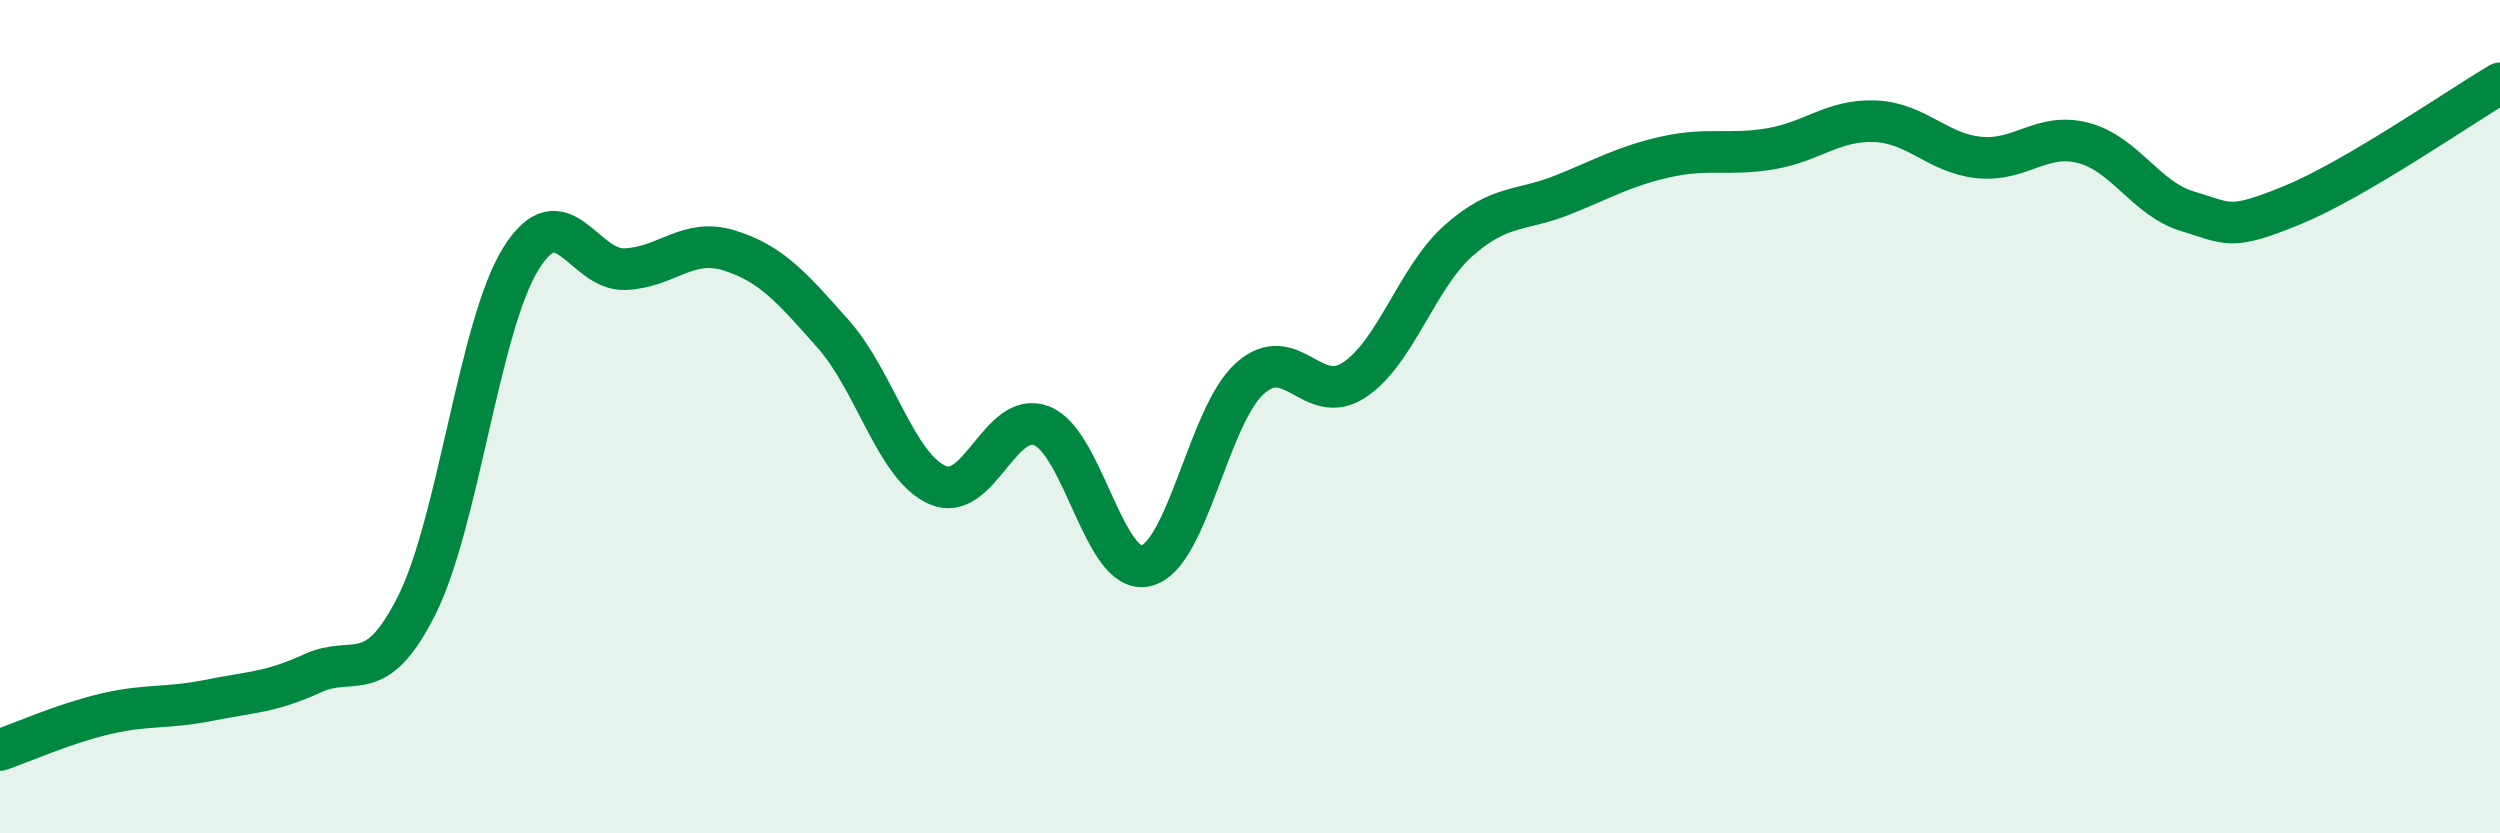
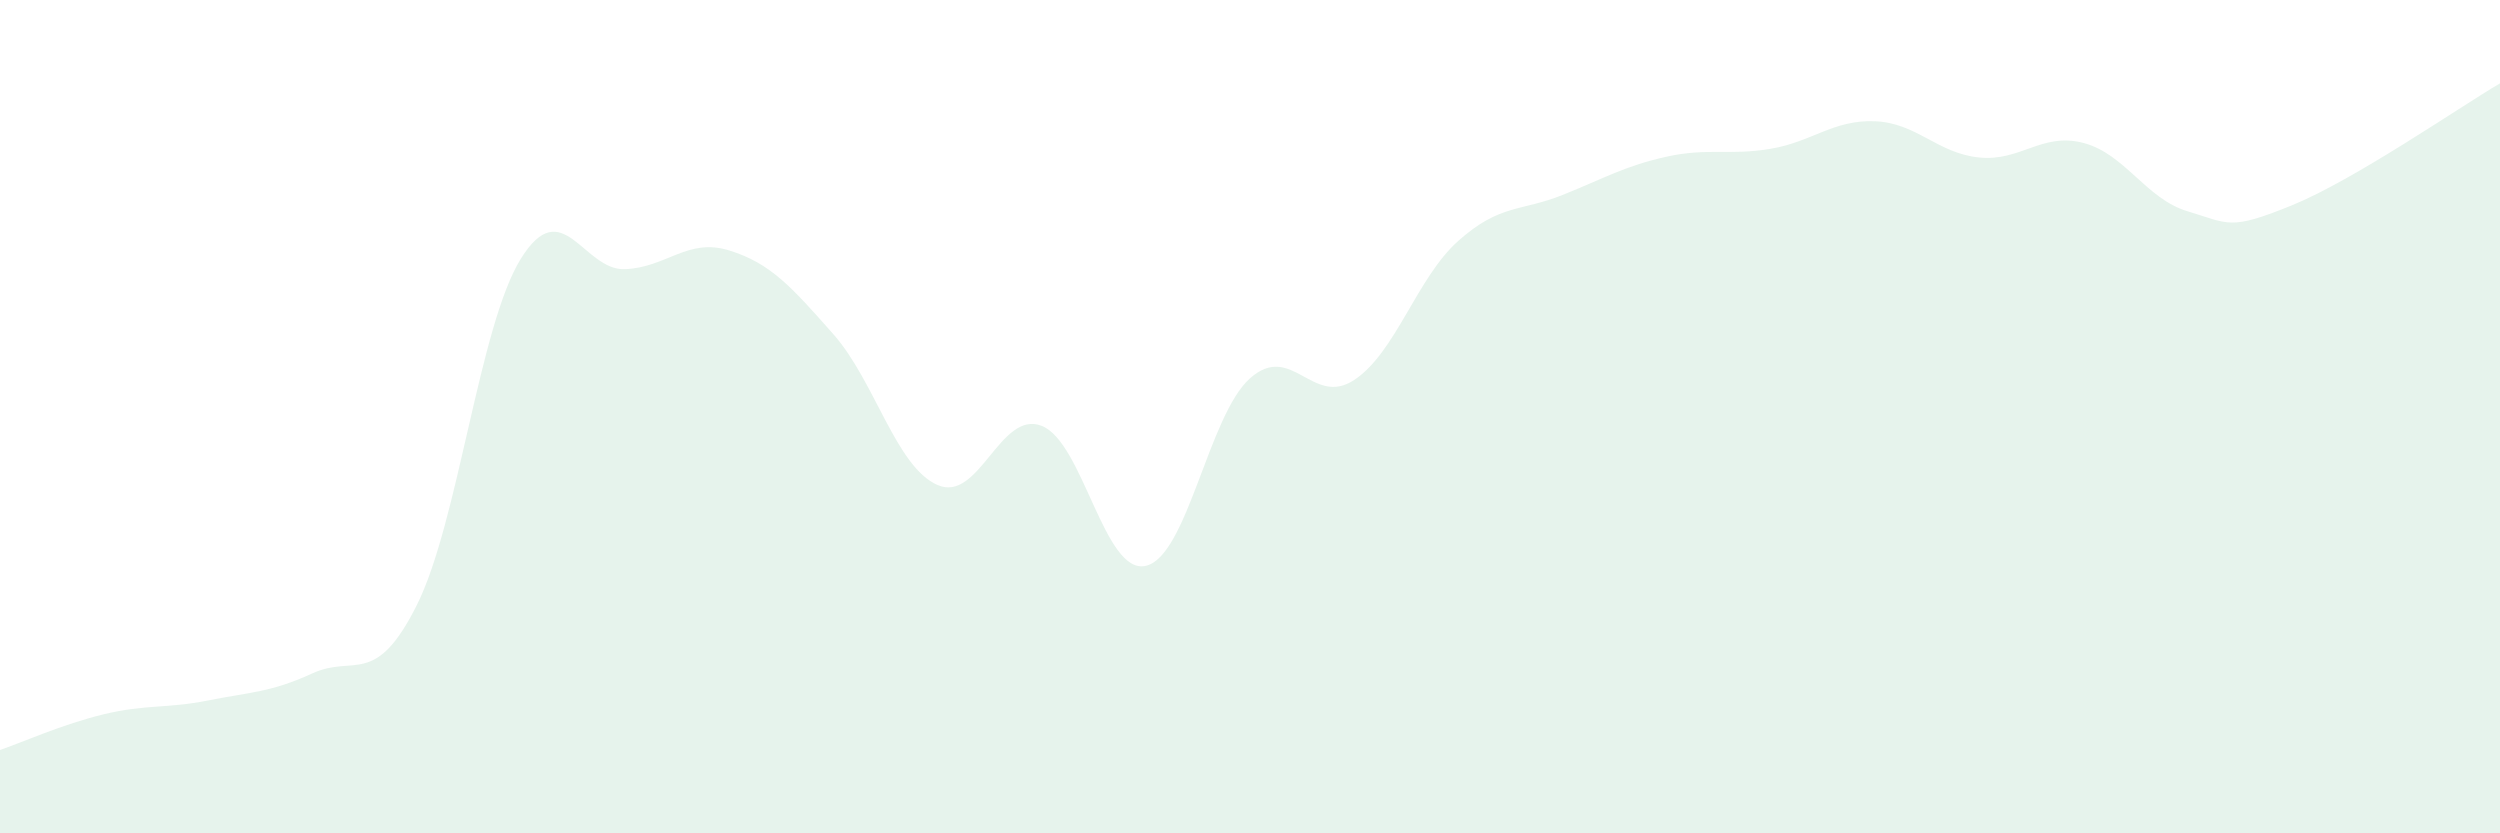
<svg xmlns="http://www.w3.org/2000/svg" width="60" height="20" viewBox="0 0 60 20">
  <path d="M 0,18 C 0.5,17.83 1.5,17.38 2.5,17.14 C 3.5,16.9 4,17.01 5,16.81 C 6,16.61 6.5,16.62 7.5,16.16 C 8.5,15.7 9,16.52 10,14.53 C 11,12.54 11.5,7.82 12.5,6.21 C 13.5,4.6 14,6.5 15,6.46 C 16,6.42 16.5,5.7 17.5,6.01 C 18.5,6.32 19,6.89 20,8.02 C 21,9.15 21.5,11.2 22.5,11.64 C 23.5,12.08 24,9.83 25,10.22 C 26,10.61 26.5,13.81 27.5,13.58 C 28.5,13.35 29,9.97 30,9.08 C 31,8.19 31.5,9.78 32.5,9.12 C 33.5,8.46 34,6.67 35,5.78 C 36,4.89 36.5,5.08 37.5,4.68 C 38.5,4.28 39,3.98 40,3.76 C 41,3.54 41.5,3.74 42.5,3.57 C 43.5,3.4 44,2.87 45,2.91 C 46,2.95 46.5,3.68 47.5,3.78 C 48.5,3.88 49,3.17 50,3.43 C 51,3.69 51.5,4.77 52.5,5.07 C 53.5,5.37 53.5,5.54 55,4.93 C 56.5,4.32 59,2.59 60,2L60 20L0 20Z" fill="#008740" opacity="0.1" stroke-linecap="round" stroke-linejoin="round" />
-   <path d="M 0,18 C 0.5,17.83 1.5,17.38 2.5,17.14 C 3.5,16.9 4,17.01 5,16.81 C 6,16.61 6.5,16.62 7.5,16.16 C 8.5,15.7 9,16.52 10,14.53 C 11,12.54 11.5,7.82 12.5,6.21 C 13.5,4.6 14,6.5 15,6.46 C 16,6.42 16.5,5.7 17.5,6.01 C 18.5,6.32 19,6.89 20,8.02 C 21,9.15 21.5,11.2 22.5,11.64 C 23.5,12.08 24,9.83 25,10.22 C 26,10.61 26.5,13.81 27.5,13.58 C 28.5,13.35 29,9.97 30,9.08 C 31,8.19 31.5,9.78 32.5,9.12 C 33.5,8.46 34,6.67 35,5.78 C 36,4.89 36.5,5.08 37.5,4.68 C 38.5,4.28 39,3.98 40,3.76 C 41,3.54 41.5,3.74 42.5,3.57 C 43.5,3.4 44,2.87 45,2.91 C 46,2.95 46.5,3.68 47.5,3.78 C 48.5,3.88 49,3.17 50,3.43 C 51,3.69 51.5,4.77 52.5,5.07 C 53.5,5.37 53.5,5.54 55,4.93 C 56.5,4.32 59,2.59 60,2" stroke="#008740" stroke-width="1" fill="none" stroke-linecap="round" stroke-linejoin="round" />
</svg>